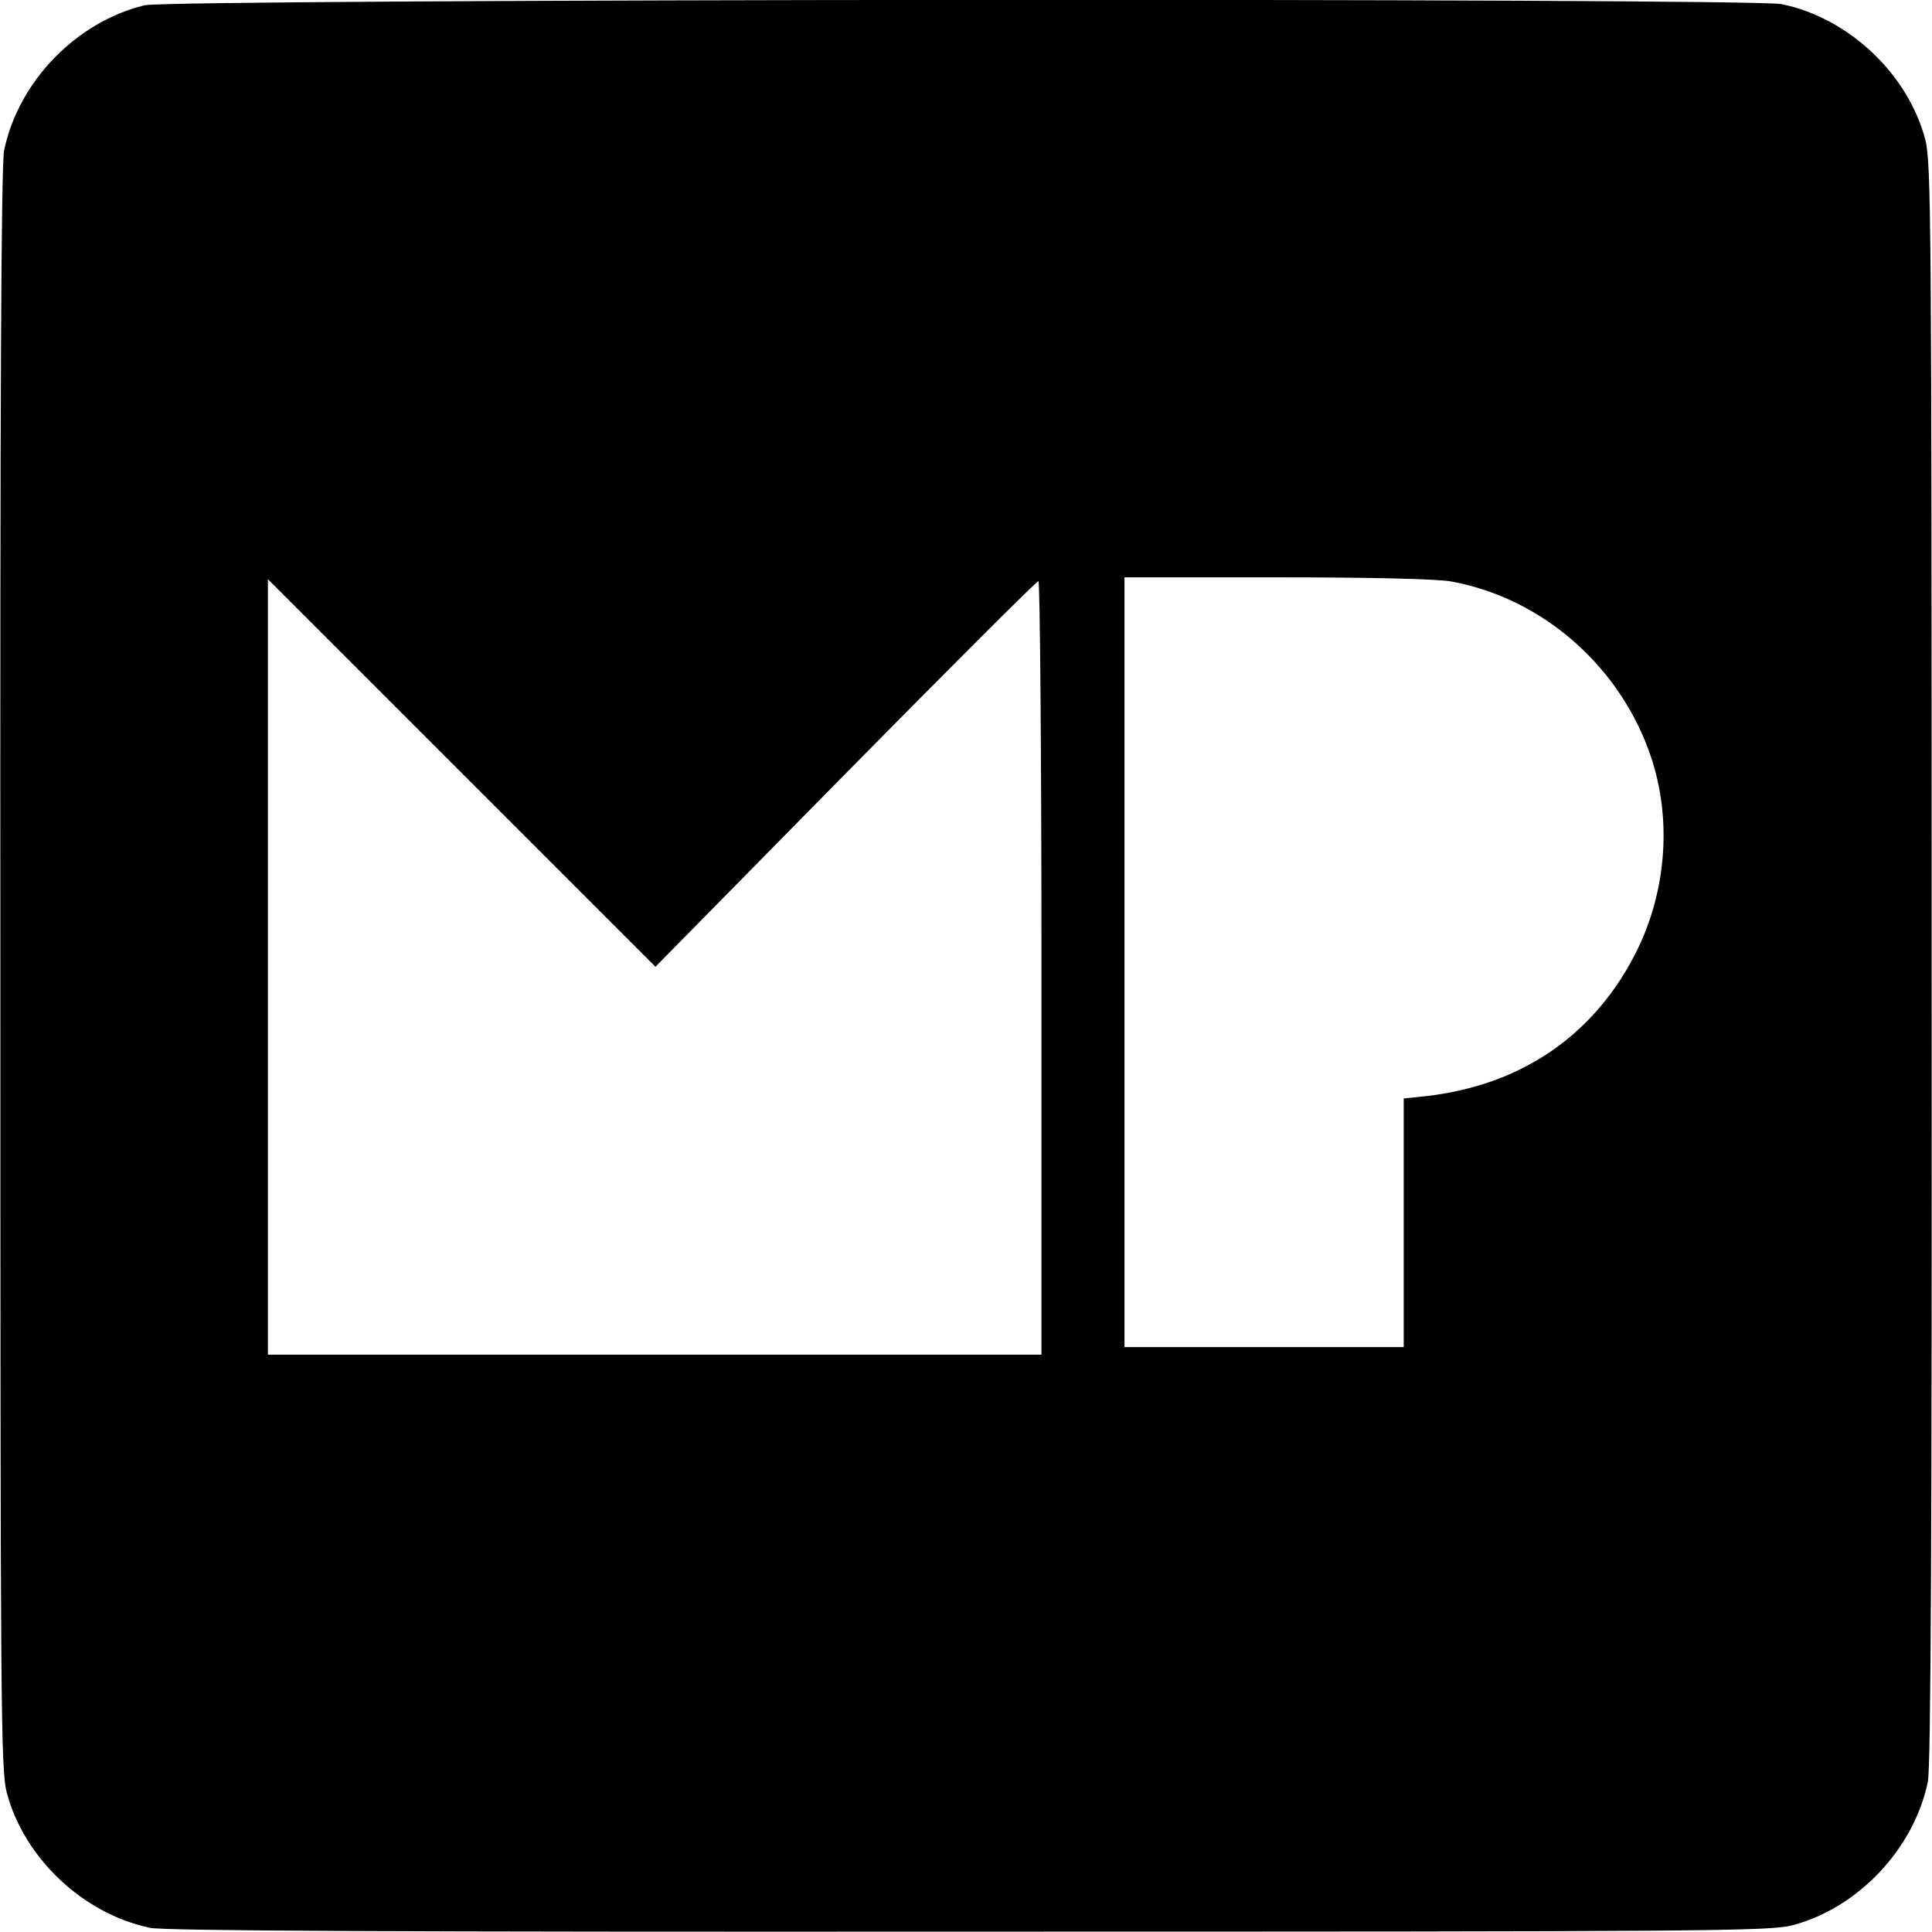
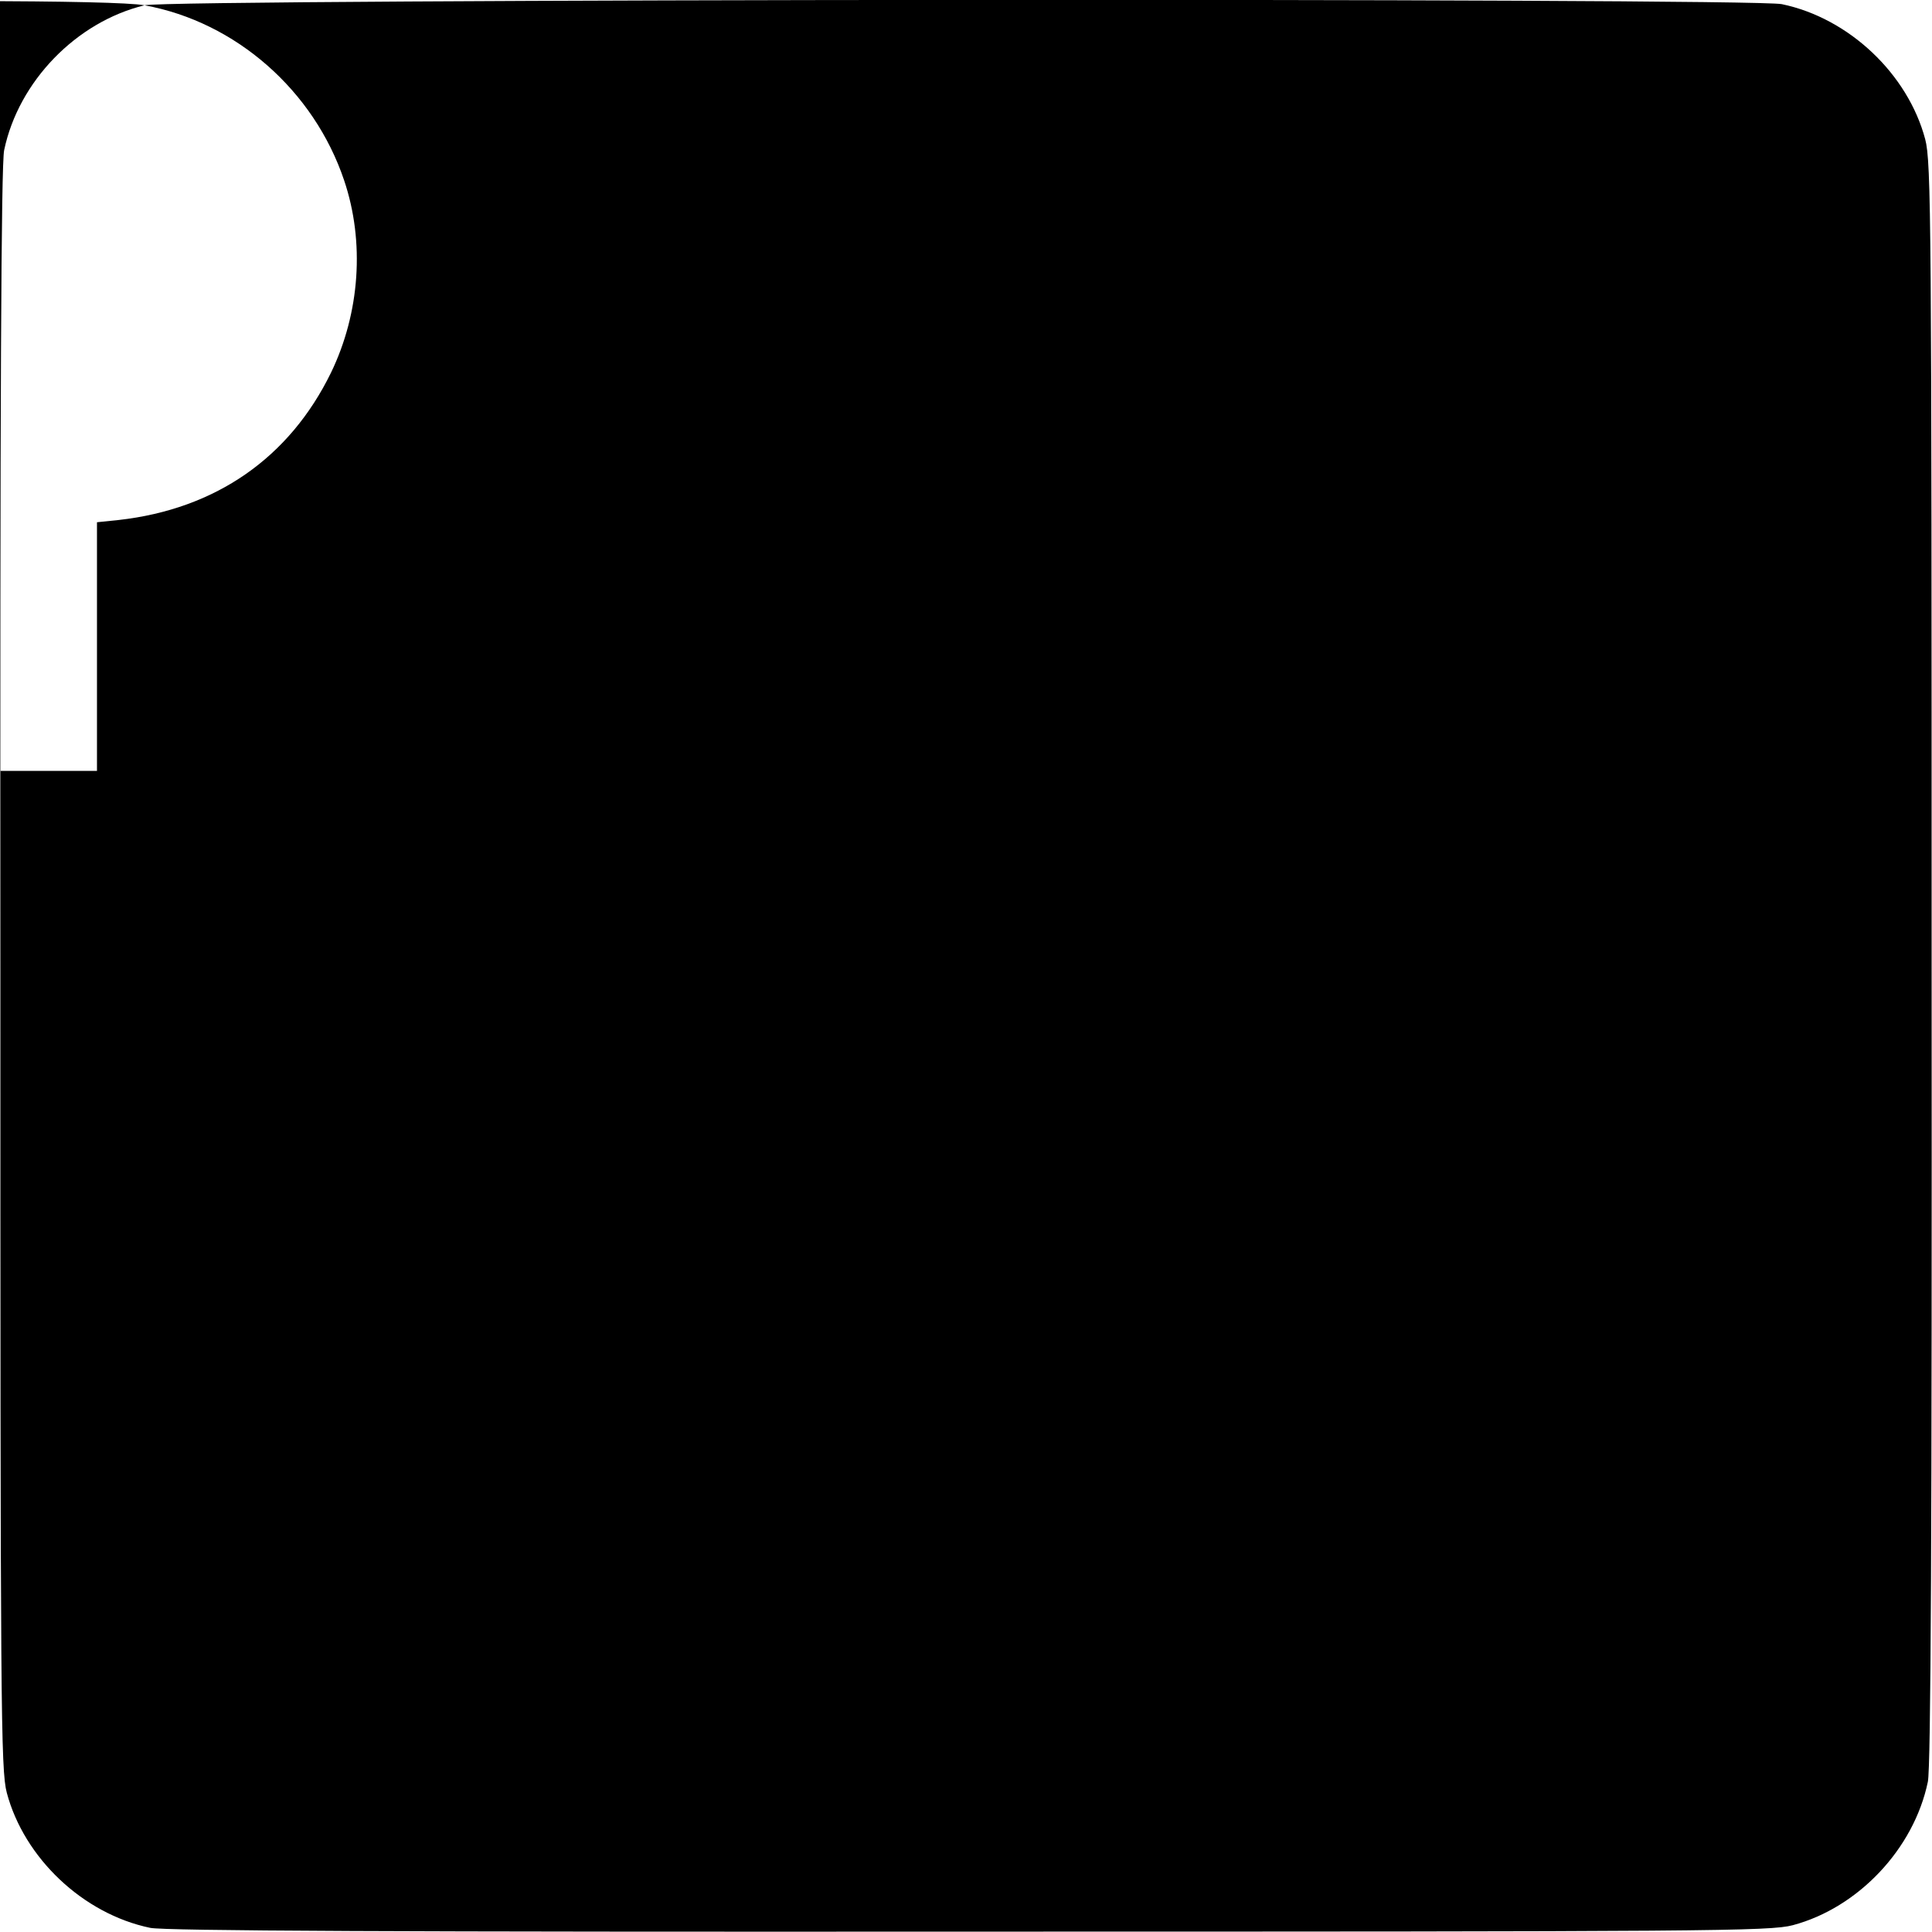
<svg xmlns="http://www.w3.org/2000/svg" version="1.0" width="512pt" height="512pt" viewBox="0 0 512 512" preserveAspectRatio="xMidYMid meet">
  <g transform="translate(0,512) scale(0.1,-0.1)" fill="#000000" stroke="none">
-     <path d="M383 5106 c-181 -44 -334 -202 -372 -384 -8 -38 -11 -661 -10 -2170 0 -1968 1 -2122 17 -2183 46 -173 202 -321 380 -358 38 -8 661 -11 2170 -10 1968 0 2122 1 2183 17 173 46 321 202 358 380 8 38 11 661 10 2170 0 1968 -1 2122 -17 2183 -46 173 -202 321 -380 358 -81 17 -4268 14 -4339 -3z m3463 -1527 c242 -44 449 -226 529 -464 55 -163 42 -351 -35 -510 -110 -225 -305 -361 -562 -390 l-58 -6 0 -330 0 -329 -370 0 -370 0 0 1020 0 1020 403 0 c246 0 426 -4 463 -11z m-1606 -510 c277 281 507 511 512 511 4 0 8 -461 8 -1025 l0 -1025 -1025 0 -1025 0 0 1027 0 1028 513 -513 514 -514 503 511z" />
+     <path d="M383 5106 c-181 -44 -334 -202 -372 -384 -8 -38 -11 -661 -10 -2170 0 -1968 1 -2122 17 -2183 46 -173 202 -321 380 -358 38 -8 661 -11 2170 -10 1968 0 2122 1 2183 17 173 46 321 202 358 380 8 38 11 661 10 2170 0 1968 -1 2122 -17 2183 -46 173 -202 321 -380 358 -81 17 -4268 14 -4339 -3z c242 -44 449 -226 529 -464 55 -163 42 -351 -35 -510 -110 -225 -305 -361 -562 -390 l-58 -6 0 -330 0 -329 -370 0 -370 0 0 1020 0 1020 403 0 c246 0 426 -4 463 -11z m-1606 -510 c277 281 507 511 512 511 4 0 8 -461 8 -1025 l0 -1025 -1025 0 -1025 0 0 1027 0 1028 513 -513 514 -514 503 511z" />
  </g>
</svg>